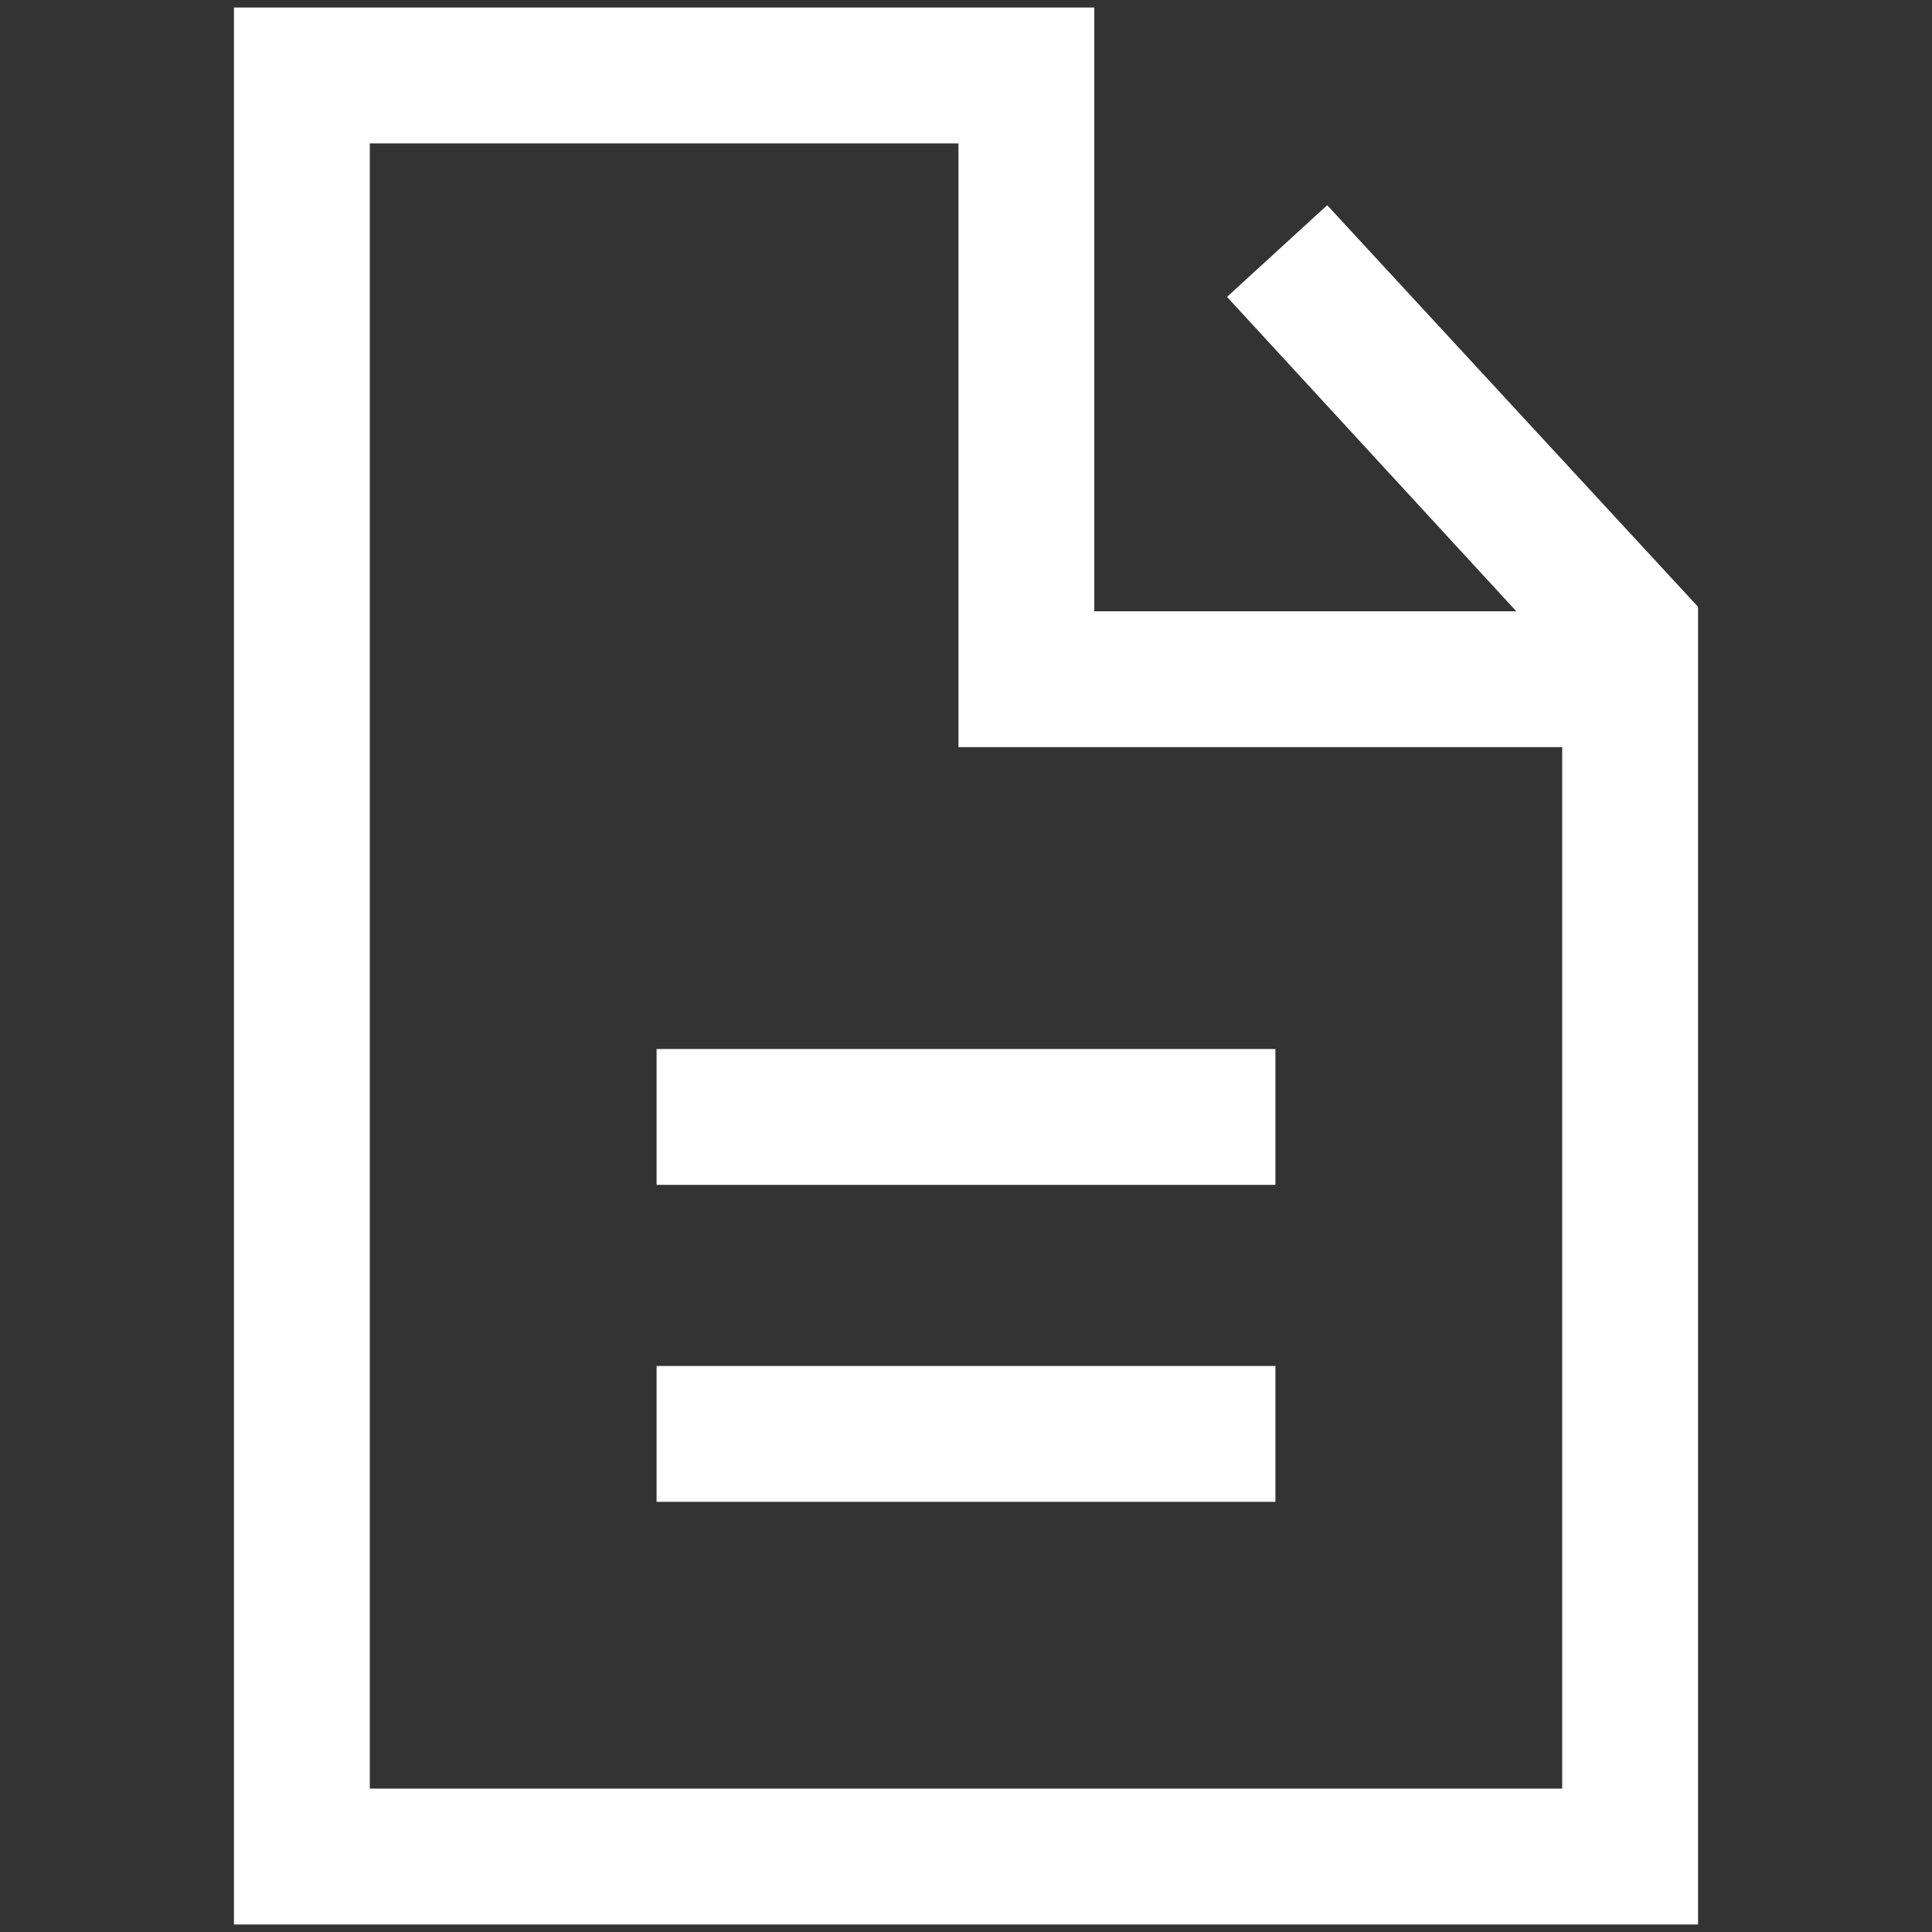
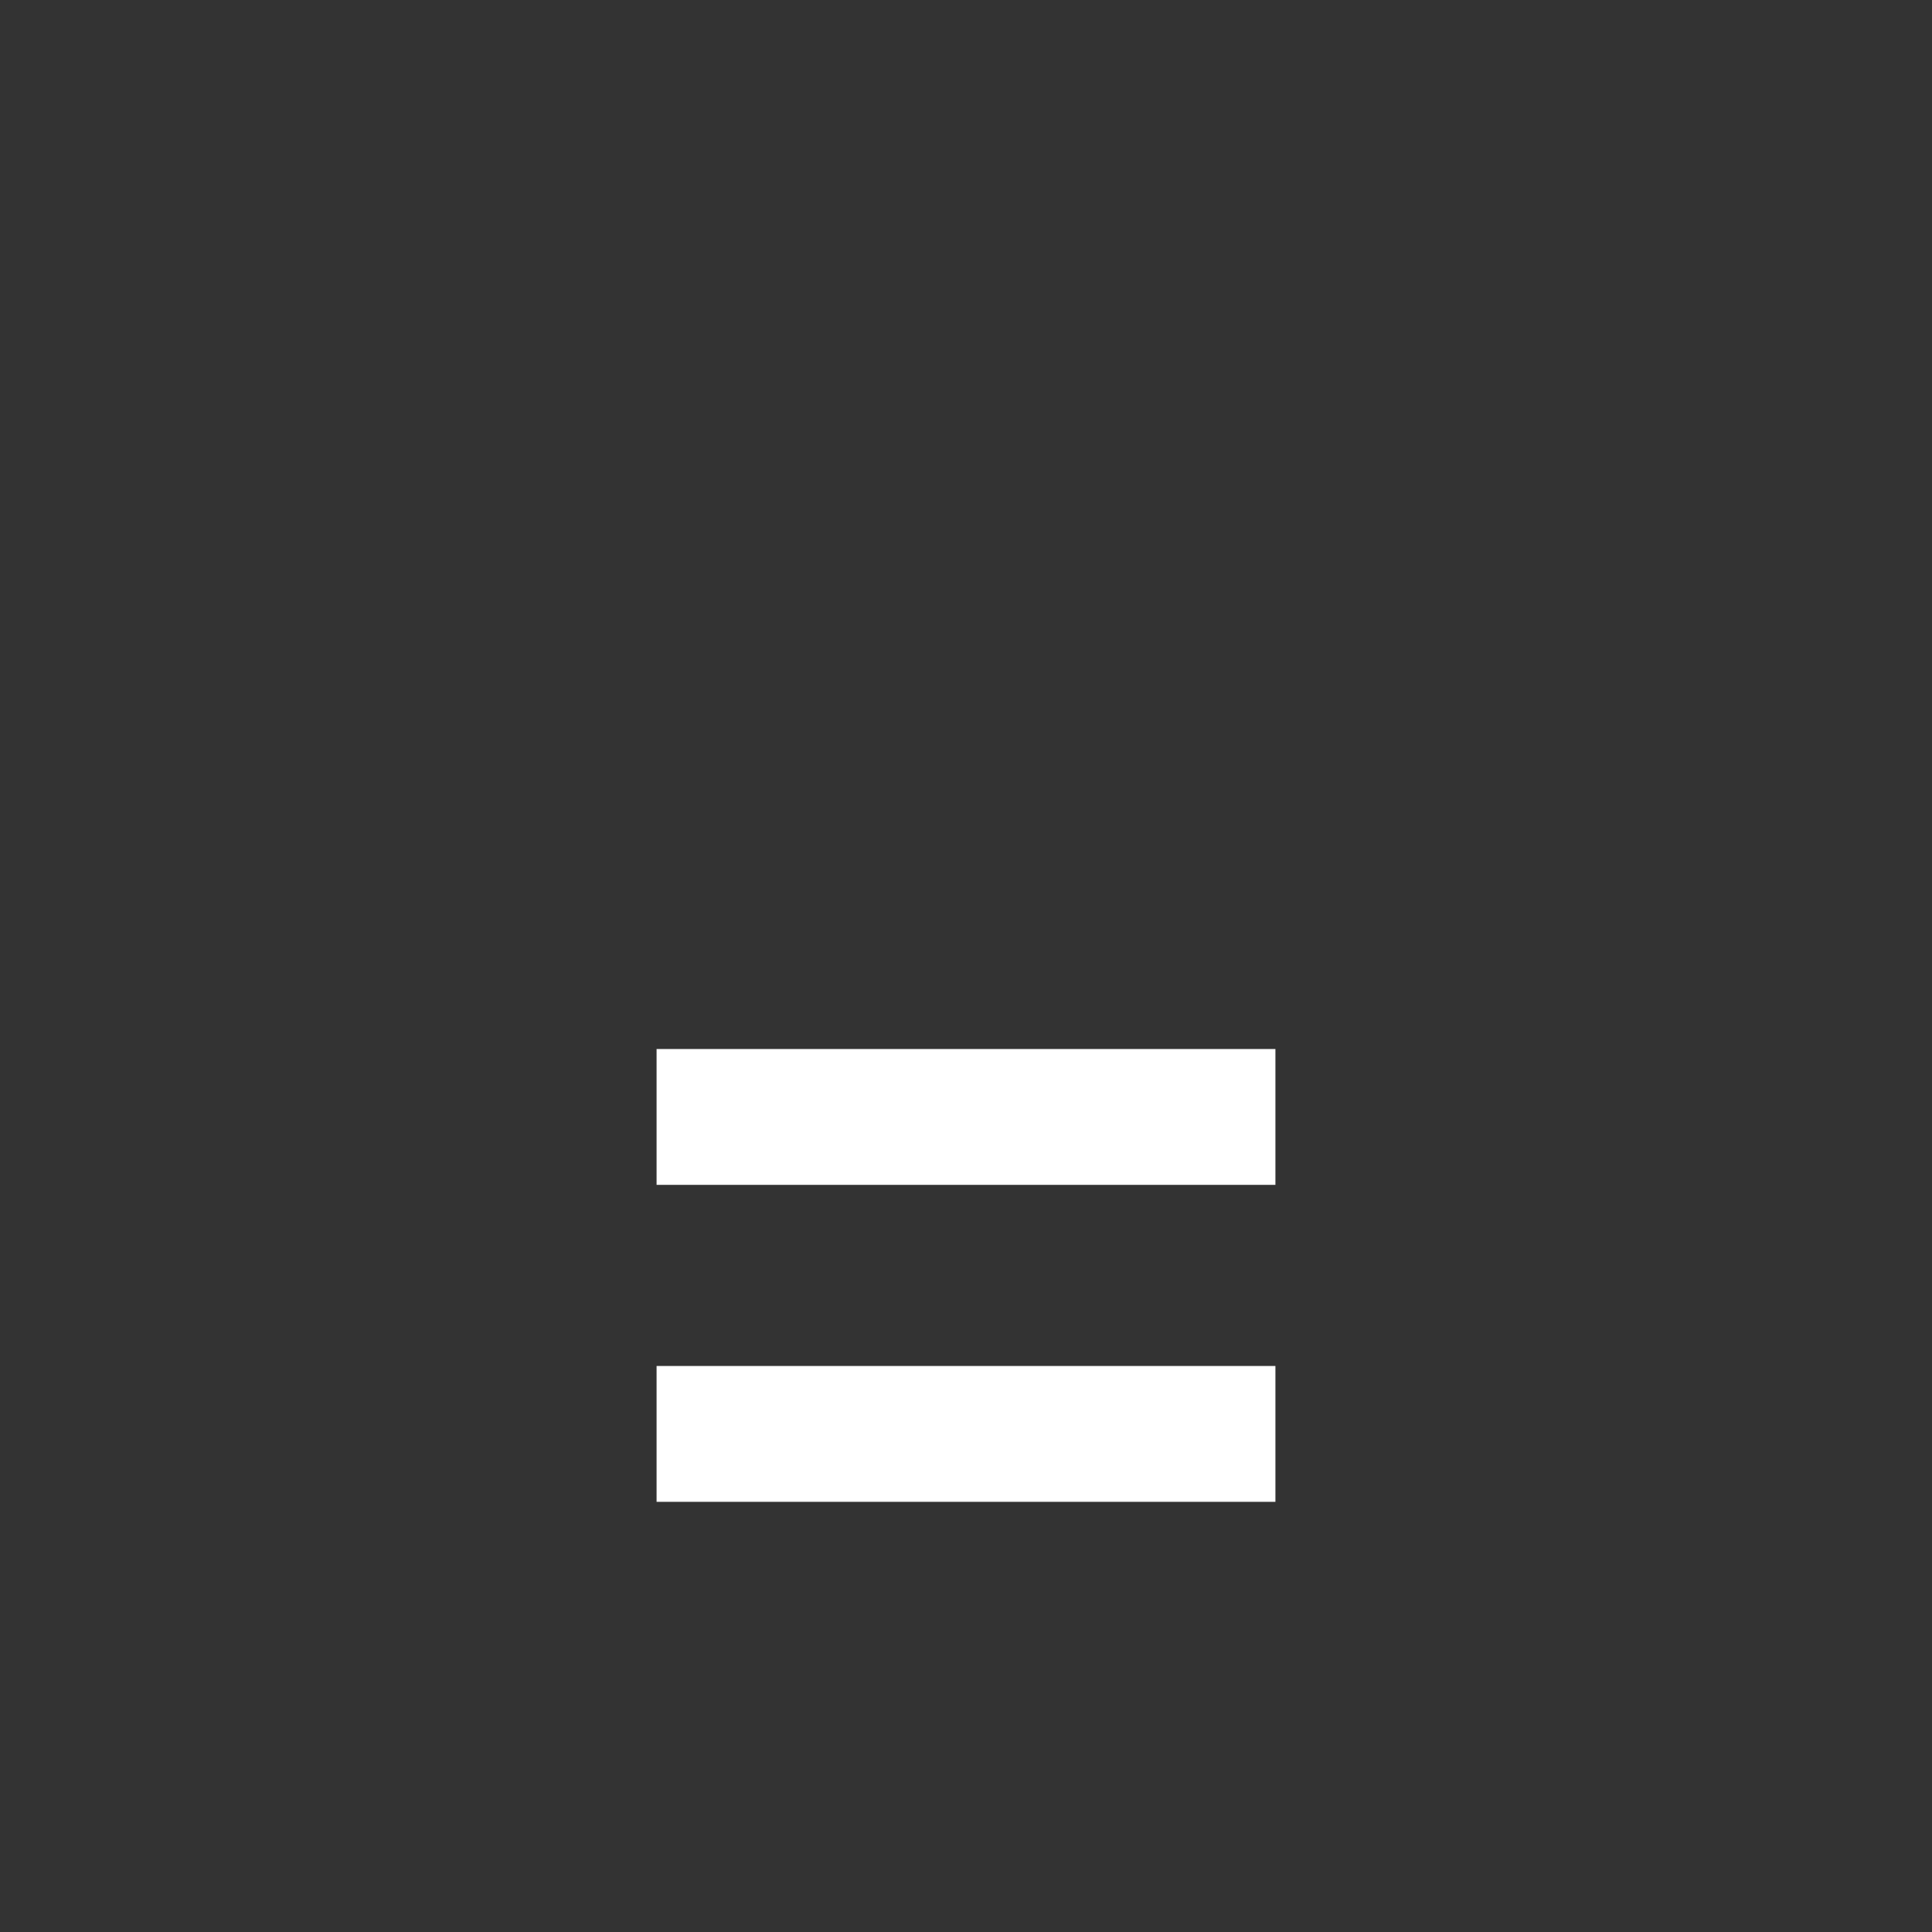
<svg xmlns="http://www.w3.org/2000/svg" fill="#ffffff" width="800px" height="800px" viewBox="0 0 128 128" id="Layer_1" version="1.1" xml:space="preserve" stroke="#ffffff">
  <rect x="0" y="0" width="128" height="128" fill="#333333" stroke="none" />
  <g id="SVGRepo_bgCarrier" stroke-width="0" />
  <g id="SVGRepo_tracerCarrier" stroke-linecap="round" stroke-linejoin="round" />
  <g id="SVGRepo_iconCarrier">
    <g>
-       <path d="M112,41v-0.6L87.9,14.3l-5.9,5.4L101.6,41H72V1H16v126h96V41z M104,119H24V9h40v40h40V119z" />
      <rect height="8" width="40" x="44" y="70" />
      <rect height="8" width="40" x="44" y="91" />
    </g>
  </g>
</svg>